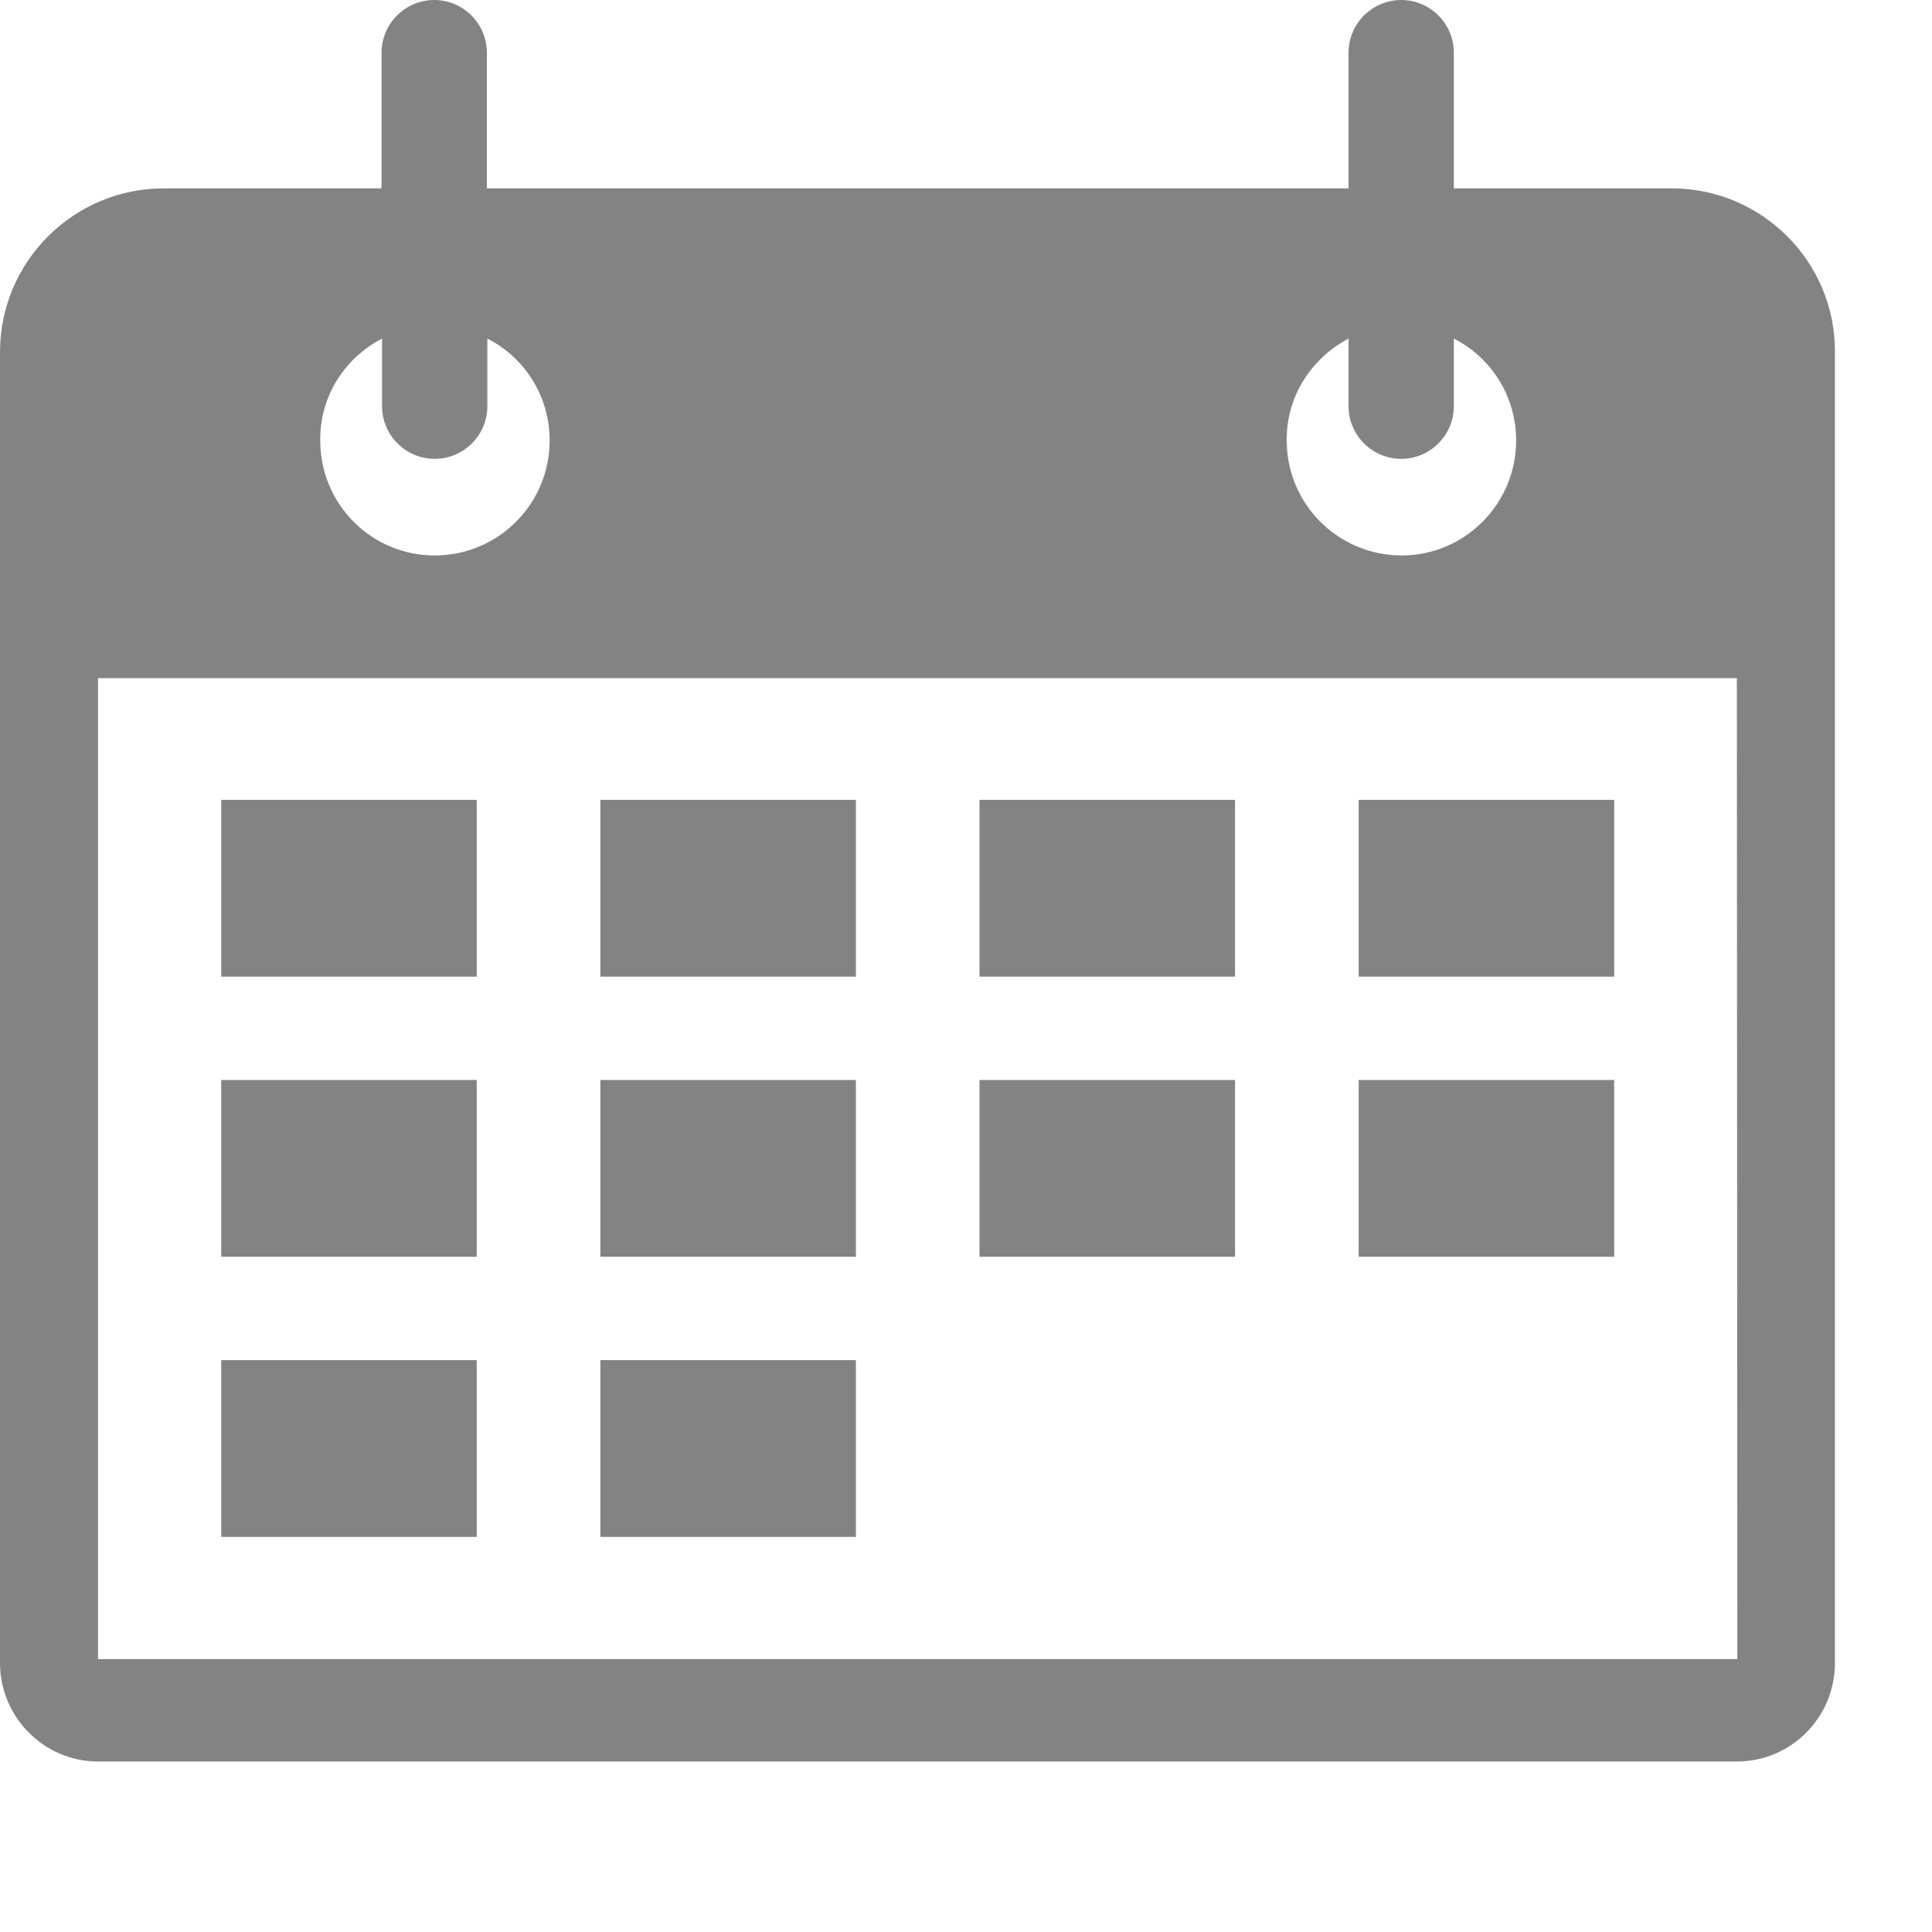
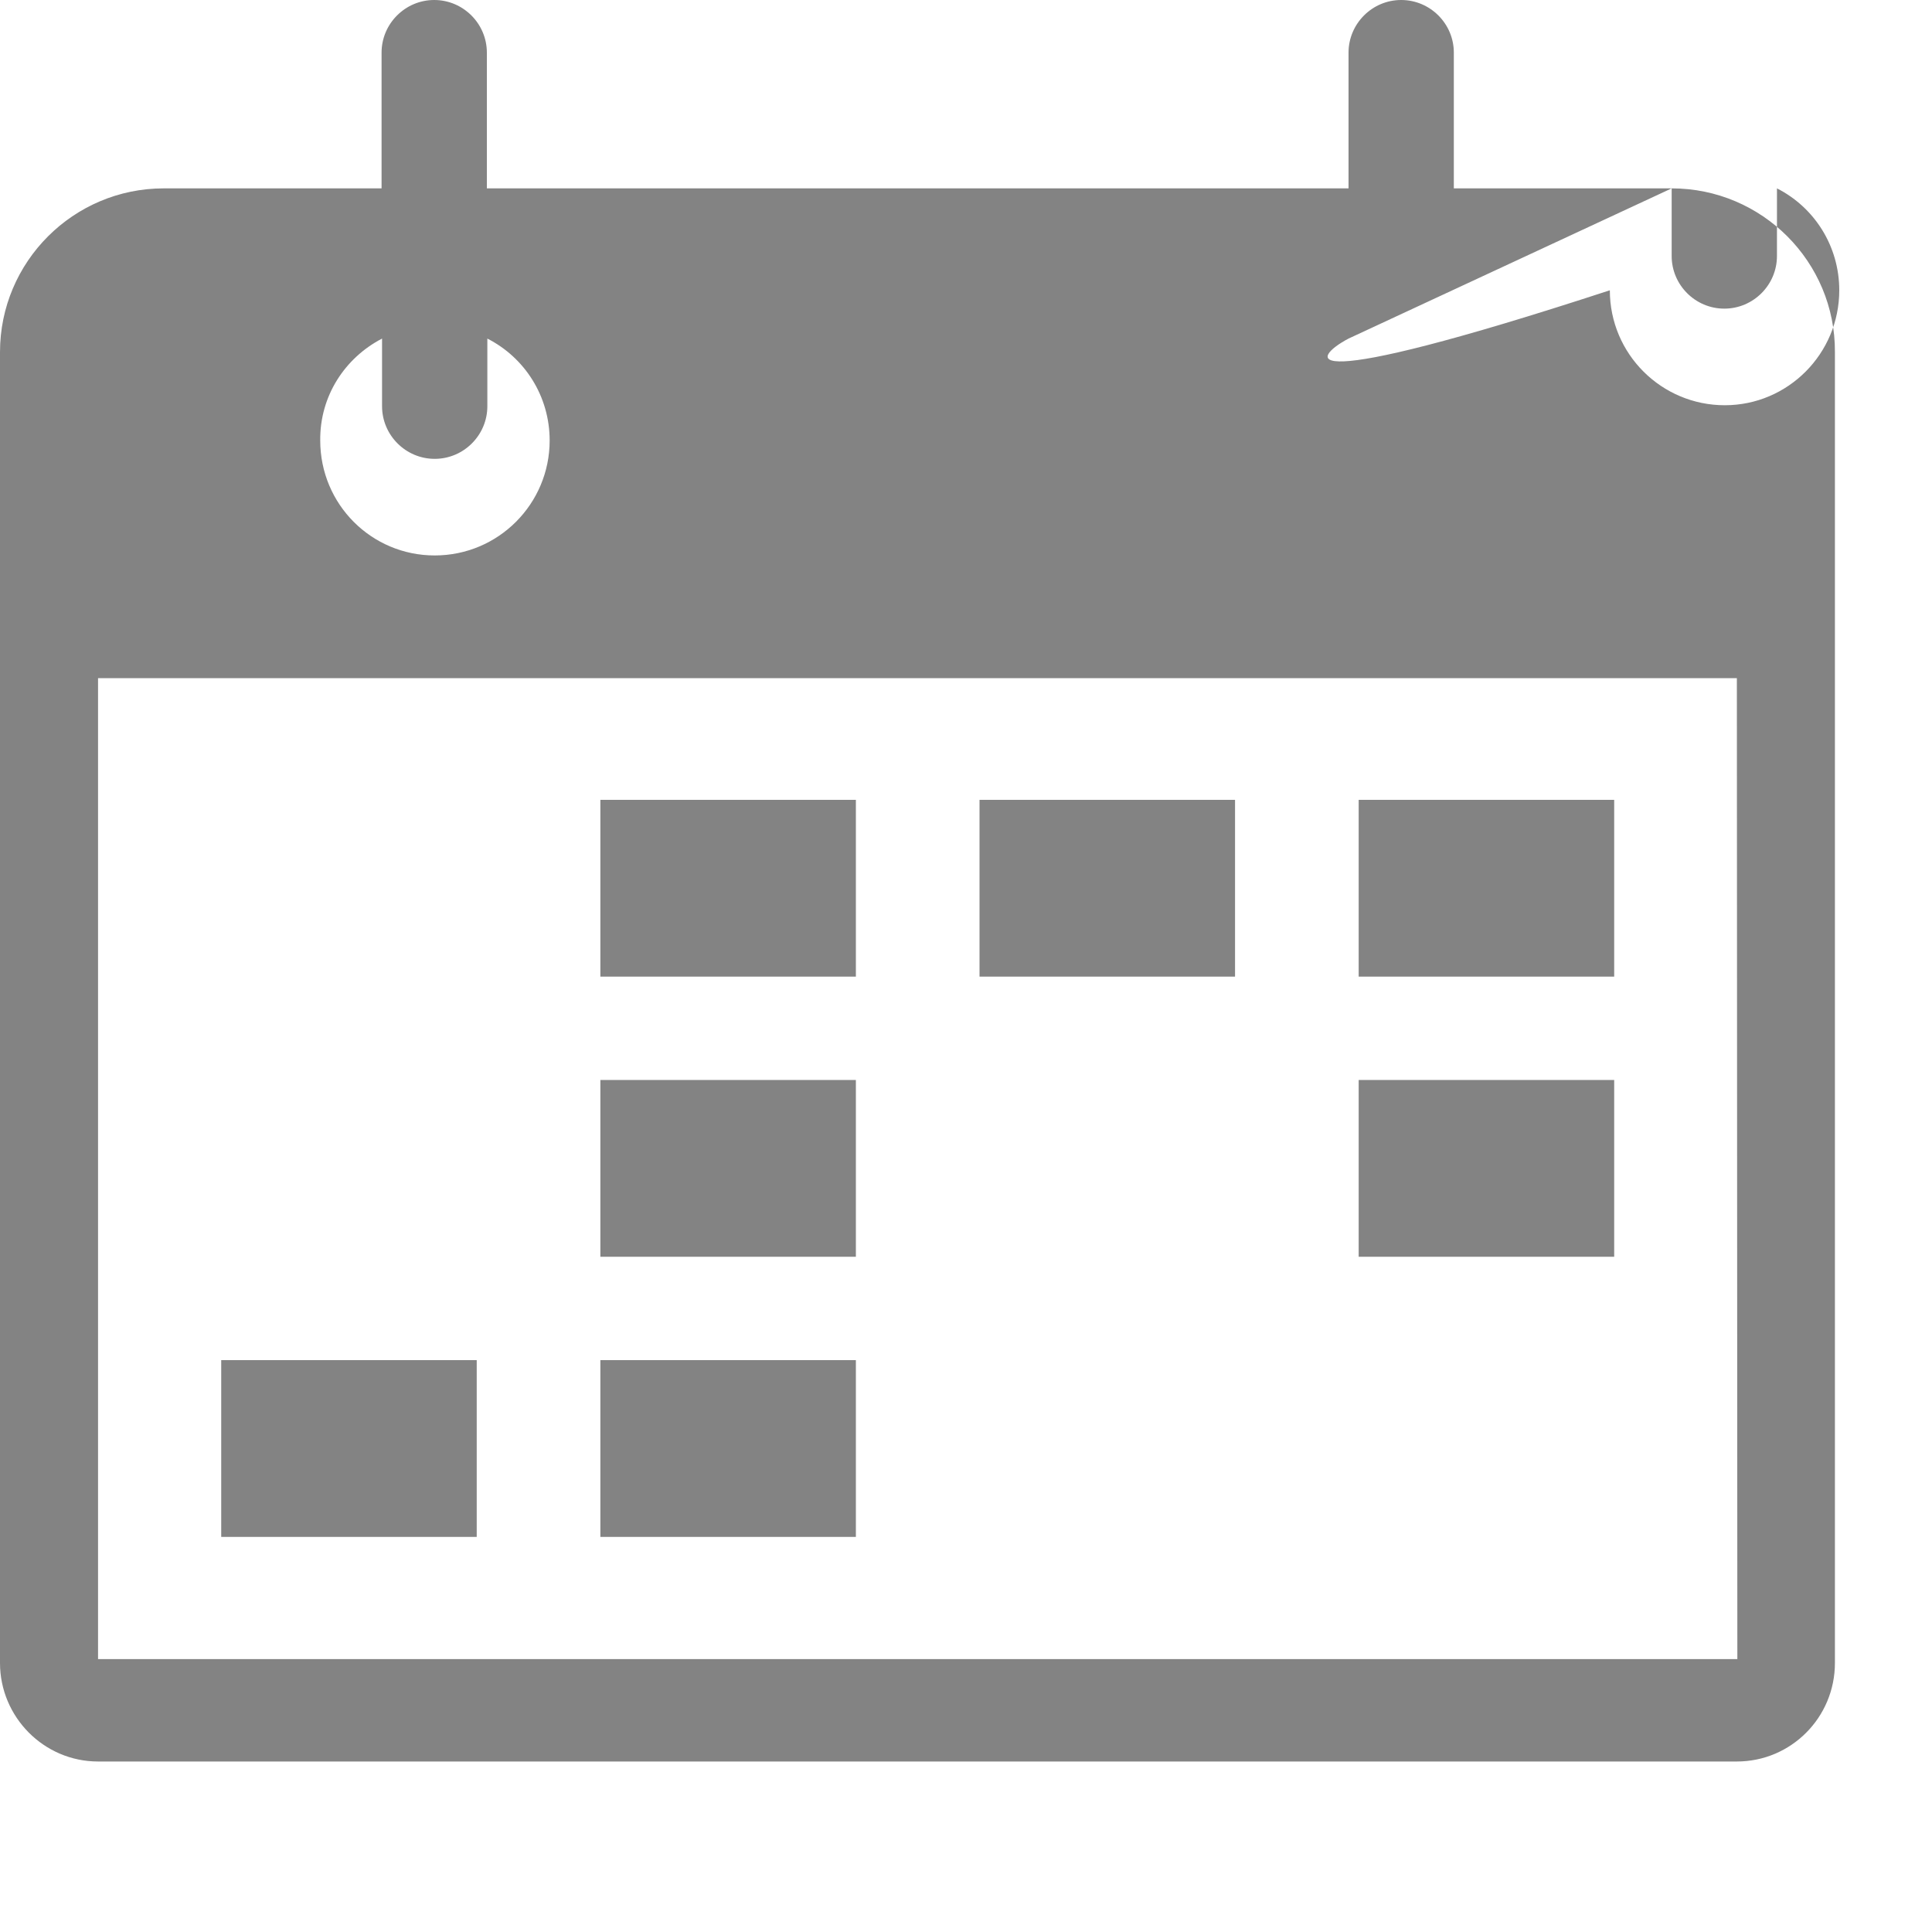
<svg xmlns="http://www.w3.org/2000/svg" version="1.1" id="Ebene_2" x="0px" y="0px" viewBox="0 0 400 400" style="enable-background:new 0 0 400 400;" xml:space="preserve">
  <style type="text/css">
	.st0{fill:#838383;}
</style>
  <g>
-     <path class="st0" d="M346.1,39H301V10.9c0-6-4.9-10.9-10.9-10.9c-6,0-10.9,4.9-10.9,10.9V39H100.8V10.9c0-6-4.9-10.9-10.9-10.9   c-6,0-10.9,4.9-10.9,10.9V39H33.9C15.2,39,0,54.2,0,72.9v271.4c0,11.2,9.1,20.4,20.3,20.4h339.3c11.2,0,20.3-9.1,20.3-20.4V72.9   C380,54.2,364.8,39,346.1,39z M279.2,70.1v14c0,6,4.9,10.9,10.9,10.9c6,0,10.9-4.9,10.9-10.9v-14c7.7,3.9,12.9,11.9,12.9,21.1   c0,13.1-10.6,23.8-23.7,23.8c-13.1,0-23.8-10.6-23.8-23.8C266.3,82,271.6,74.1,279.2,70.1z M79.1,70.1v14c0,6,4.9,10.9,10.9,10.9   c6,0,10.9-4.9,10.9-10.9v-14c7.7,3.9,12.9,11.9,12.9,21.1c0,13.1-10.6,23.8-23.8,23.8c-13.1,0-23.7-10.6-23.7-23.8   C66.2,82,71.4,74.1,79.1,70.1z M359.7,343.5H20.3V140.4h339.3L359.7,343.5L359.7,343.5z" />
+     <path class="st0" d="M346.1,39H301V10.9c0-6-4.9-10.9-10.9-10.9c-6,0-10.9,4.9-10.9,10.9V39H100.8V10.9c0-6-4.9-10.9-10.9-10.9   c-6,0-10.9,4.9-10.9,10.9V39H33.9C15.2,39,0,54.2,0,72.9v271.4c0,11.2,9.1,20.4,20.3,20.4h339.3c11.2,0,20.3-9.1,20.3-20.4V72.9   C380,54.2,364.8,39,346.1,39z v14c0,6,4.9,10.9,10.9,10.9c6,0,10.9-4.9,10.9-10.9v-14c7.7,3.9,12.9,11.9,12.9,21.1   c0,13.1-10.6,23.8-23.7,23.8c-13.1,0-23.8-10.6-23.8-23.8C266.3,82,271.6,74.1,279.2,70.1z M79.1,70.1v14c0,6,4.9,10.9,10.9,10.9   c6,0,10.9-4.9,10.9-10.9v-14c7.7,3.9,12.9,11.9,12.9,21.1c0,13.1-10.6,23.8-23.8,23.8c-13.1,0-23.7-10.6-23.7-23.8   C66.2,82,71.4,74.1,79.1,70.1z M359.7,343.5H20.3V140.4h339.3L359.7,343.5L359.7,343.5z" />
    <rect x="124.3" y="165.6" class="st0" width="52.9" height="36.6" />
-     <rect x="45.8" y="165.6" class="st0" width="52.9" height="36.6" />
    <rect x="202.8" y="165.6" class="st0" width="52.9" height="36.6" />
    <rect x="281.3" y="165.6" class="st0" width="52.9" height="36.6" />
-     <rect x="45.8" y="223.6" class="st0" width="52.9" height="36.6" />
    <rect x="124.3" y="223.6" class="st0" width="52.9" height="36.6" />
-     <rect x="202.8" y="223.6" class="st0" width="52.9" height="36.6" />
    <rect x="281.3" y="223.6" class="st0" width="52.9" height="36.6" />
    <rect x="45.8" y="281.6" class="st0" width="52.9" height="36.6" />
    <rect x="124.3" y="281.6" class="st0" width="52.9" height="36.6" />
  </g>
</svg>